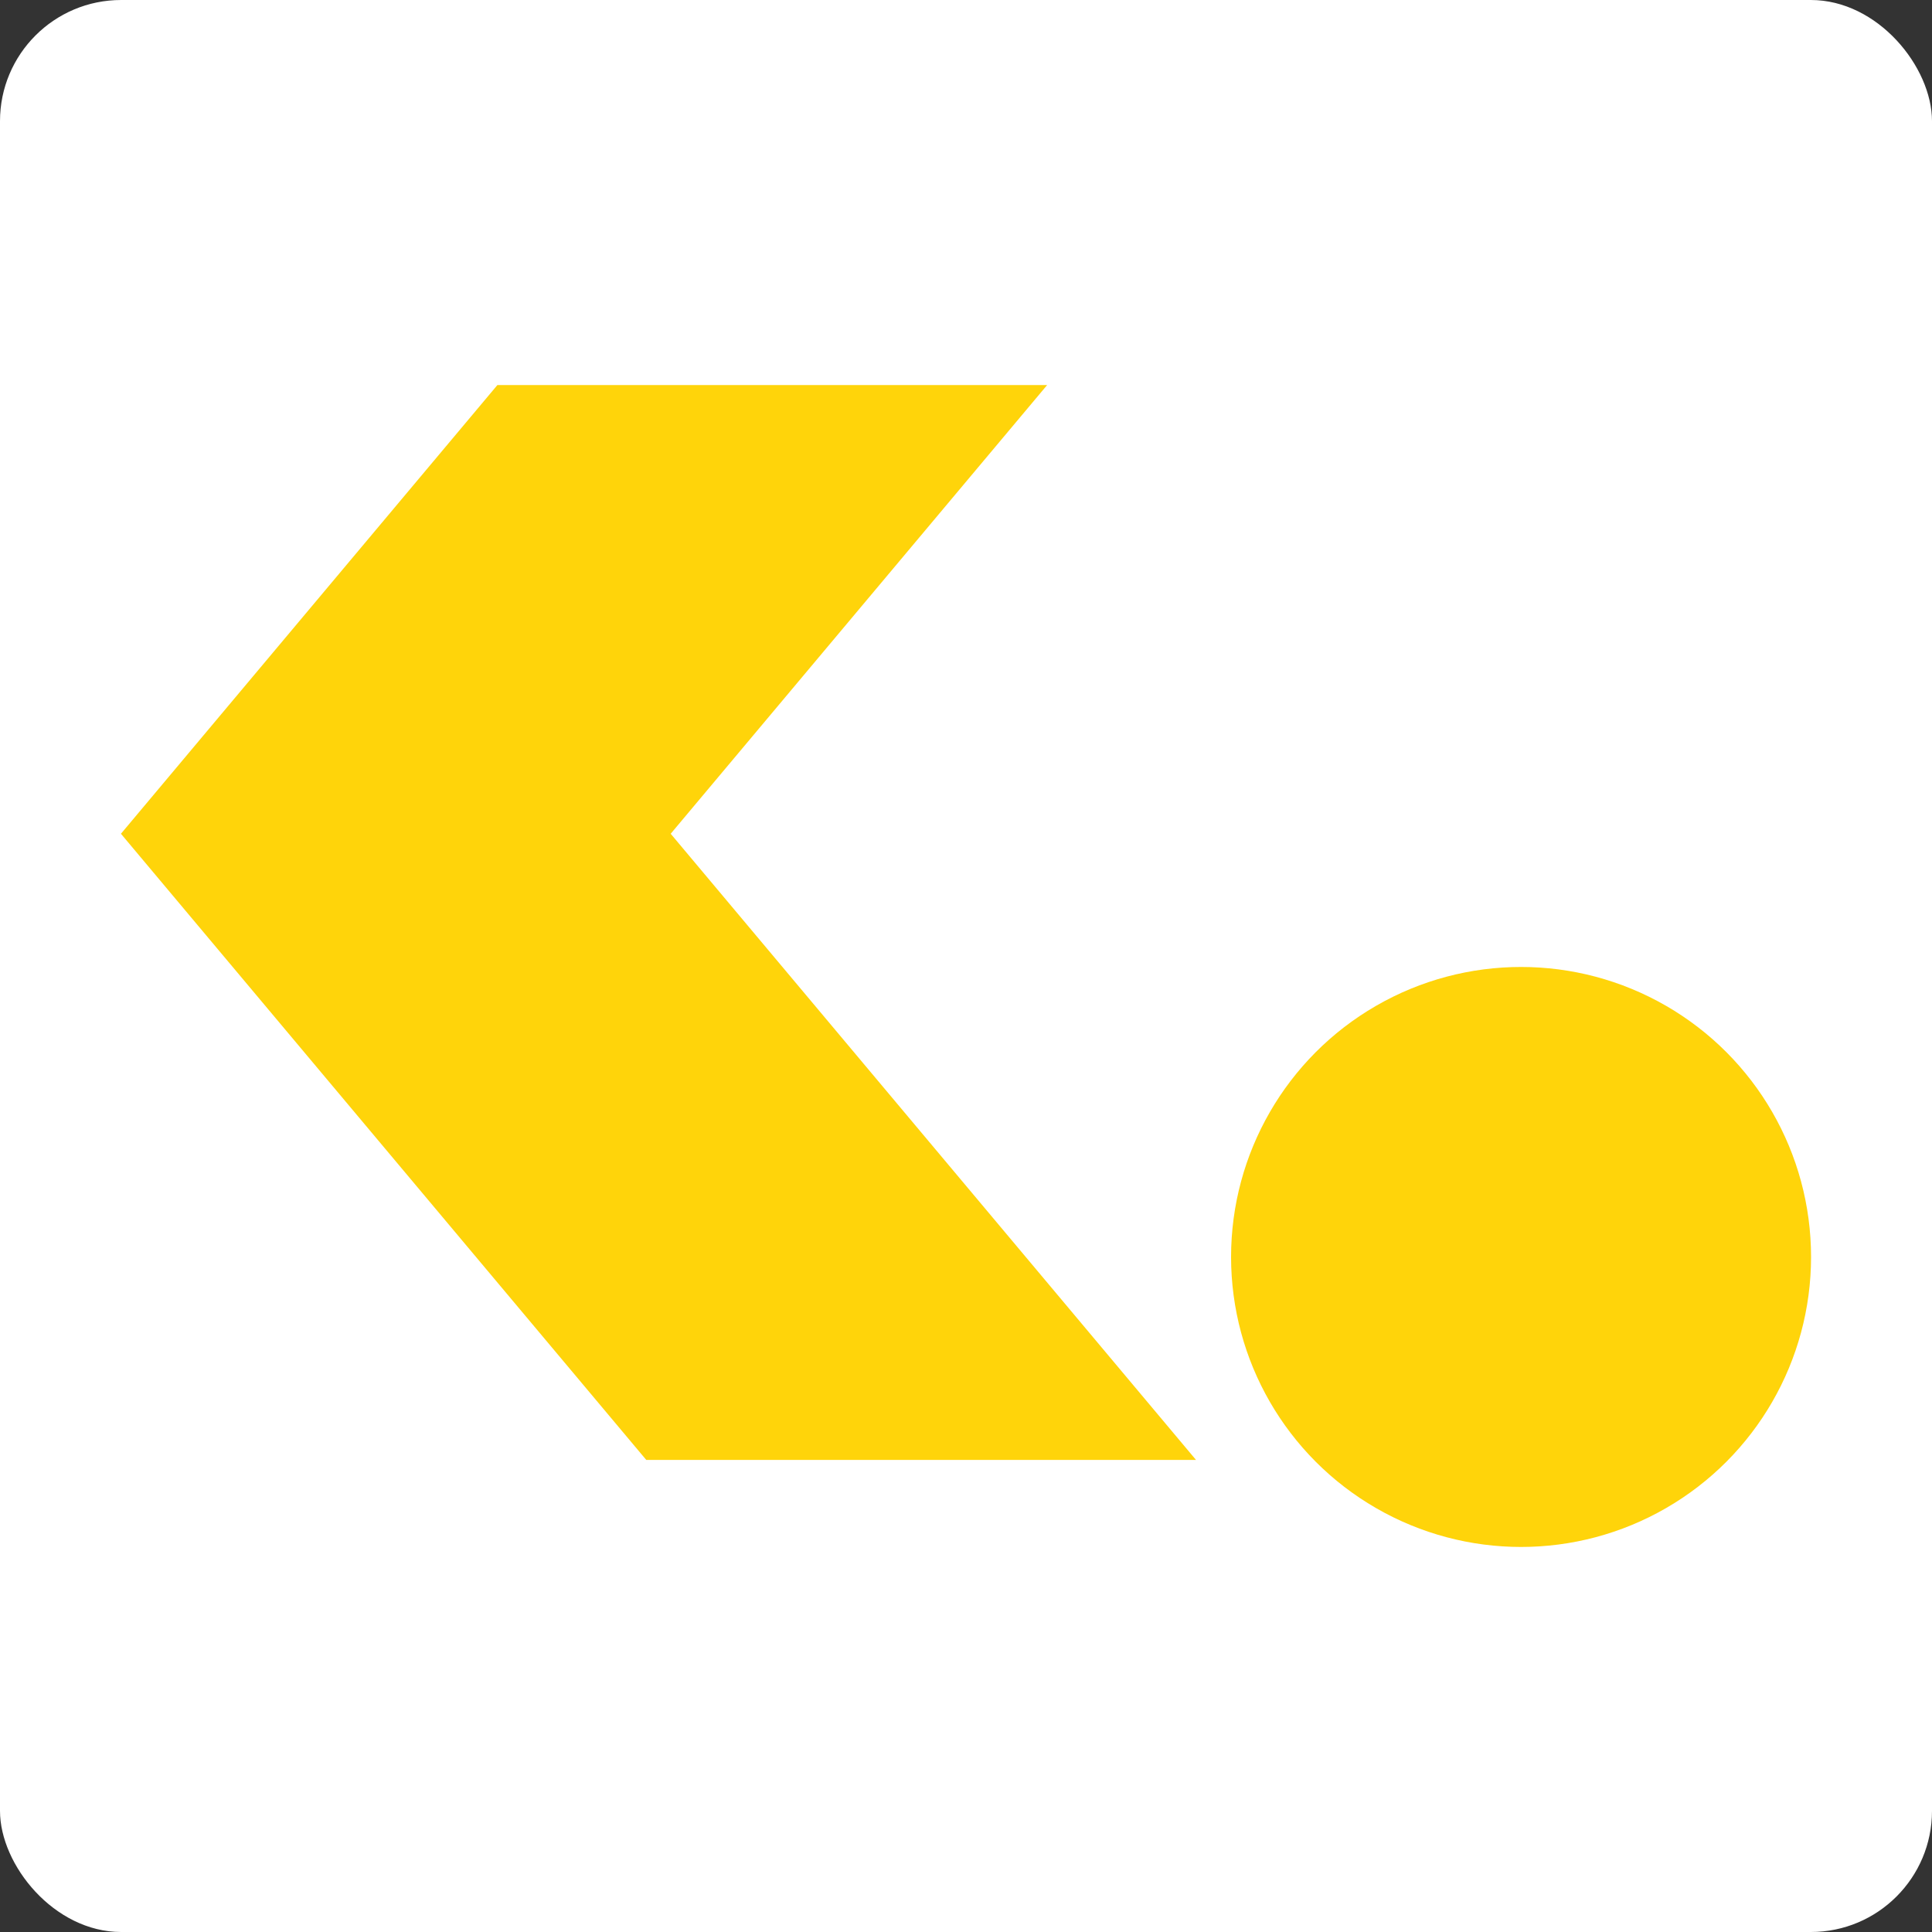
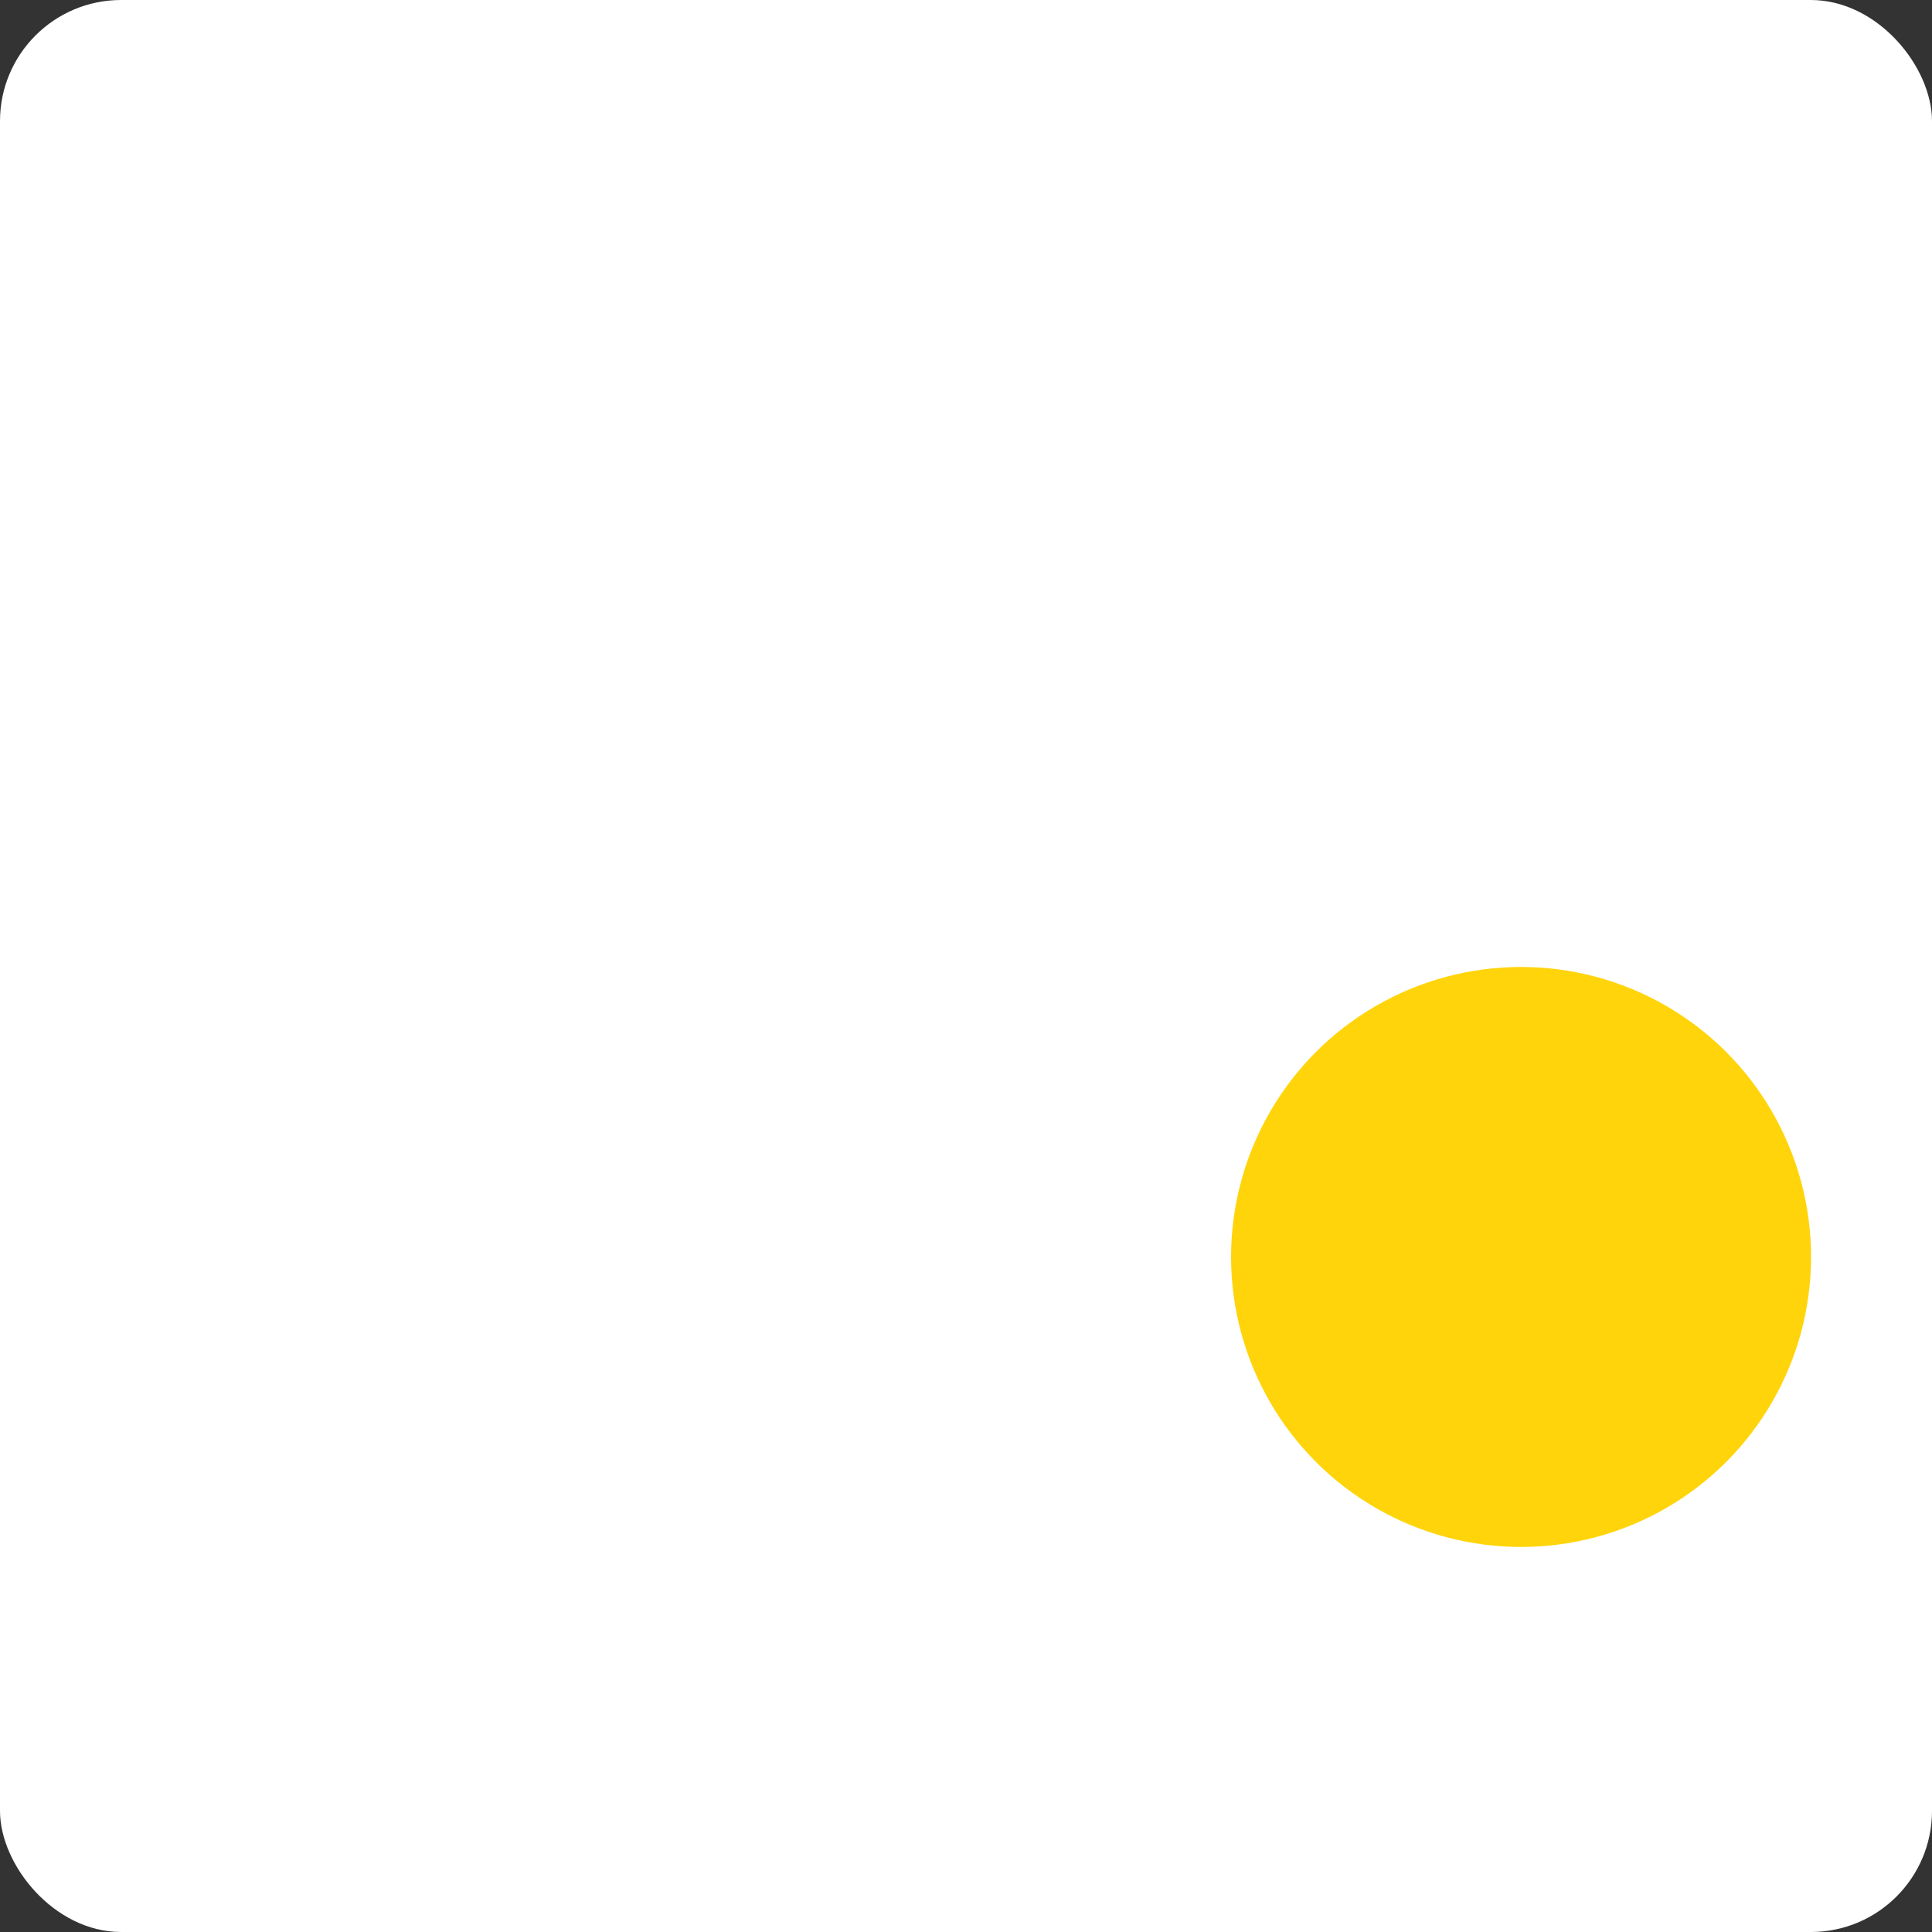
<svg xmlns="http://www.w3.org/2000/svg" id="Ebene_1" data-name="Ebene 1" version="1.1" viewBox="0 0 200 200">
  <rect x="0" y="0" width="200" height="200" fill="#333333" stroke="none" />
  <defs>
    <style>
      .cls-1 {
        fill: #fff;
      }

      .cls-1, .cls-2 {
        stroke-width: 0px;
      }

      .cls-2 {
        fill: #ffd40a;
      }
    </style>
  </defs>
  <rect class="cls-1" width="200" height="200" rx="12.54" ry="12.54" />
  <g>
    <circle class="cls-2" cx="157.46" cy="130.12" r="30.02" />
-     <polygon class="cls-2" points="12.52 86.31 51.49 39.86 108.4 39.86 69.43 86.31 123.81 151.13 66.9 151.13 12.52 86.31" />
  </g>
</svg>